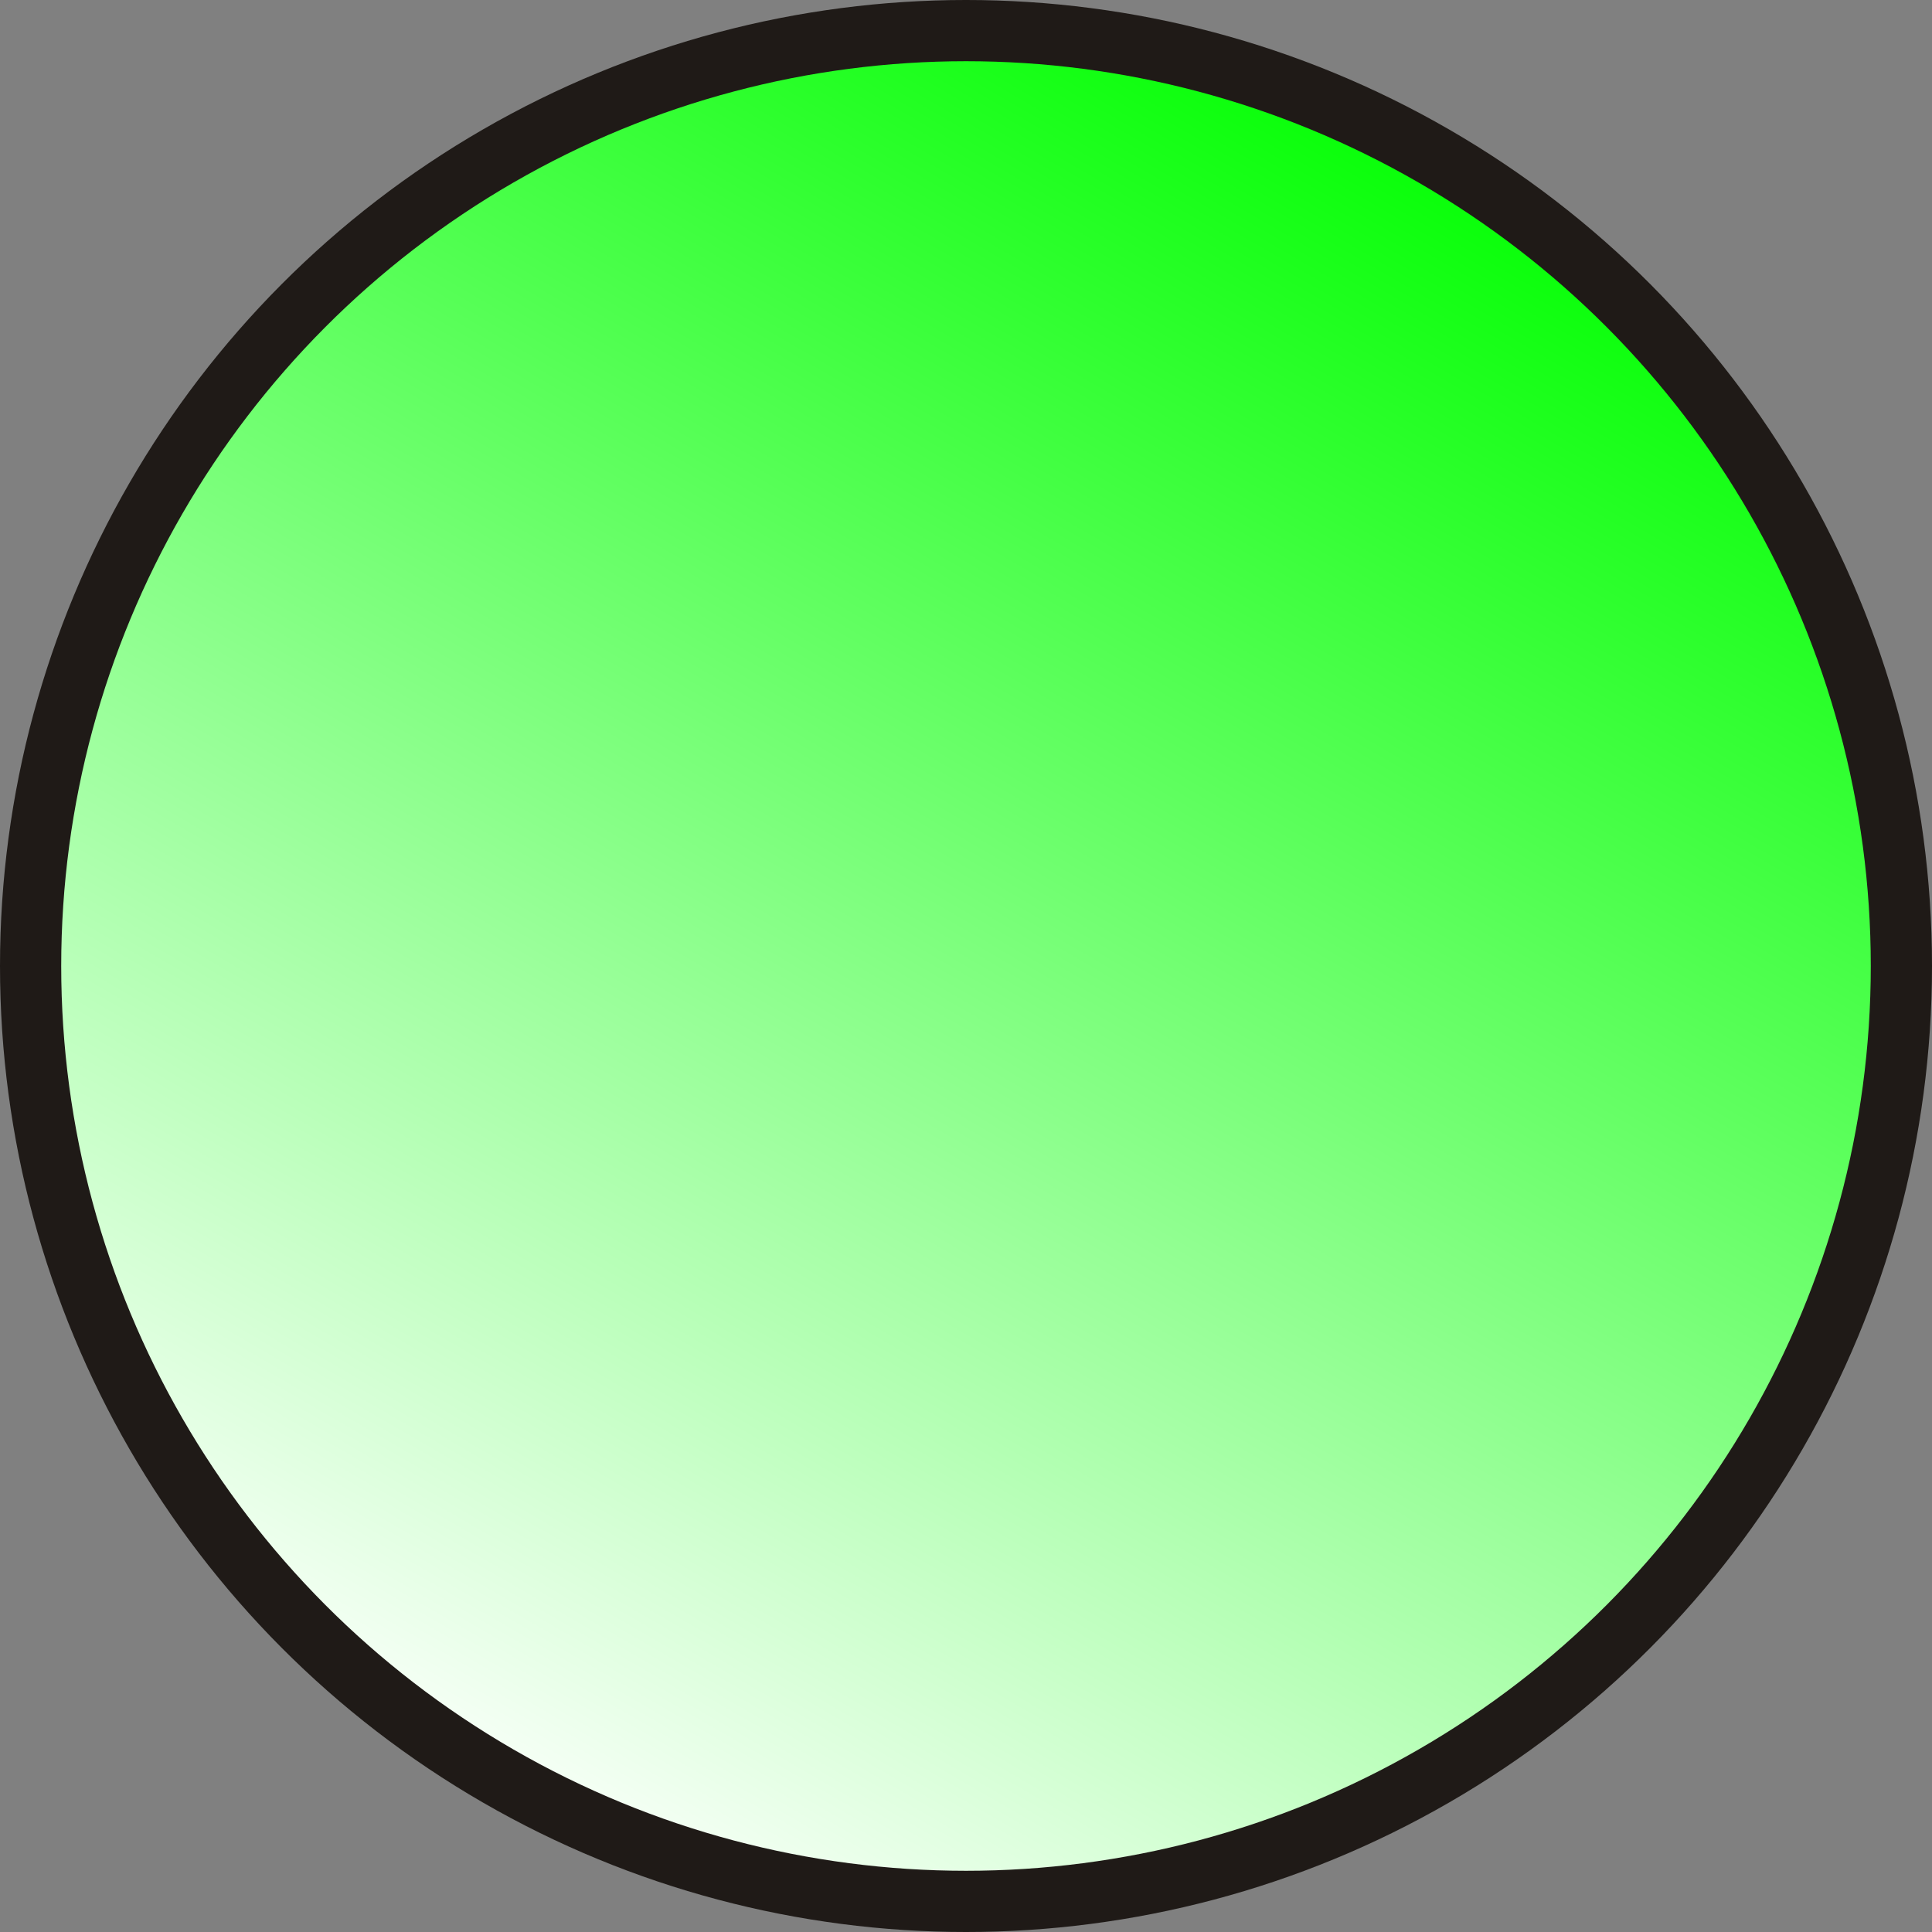
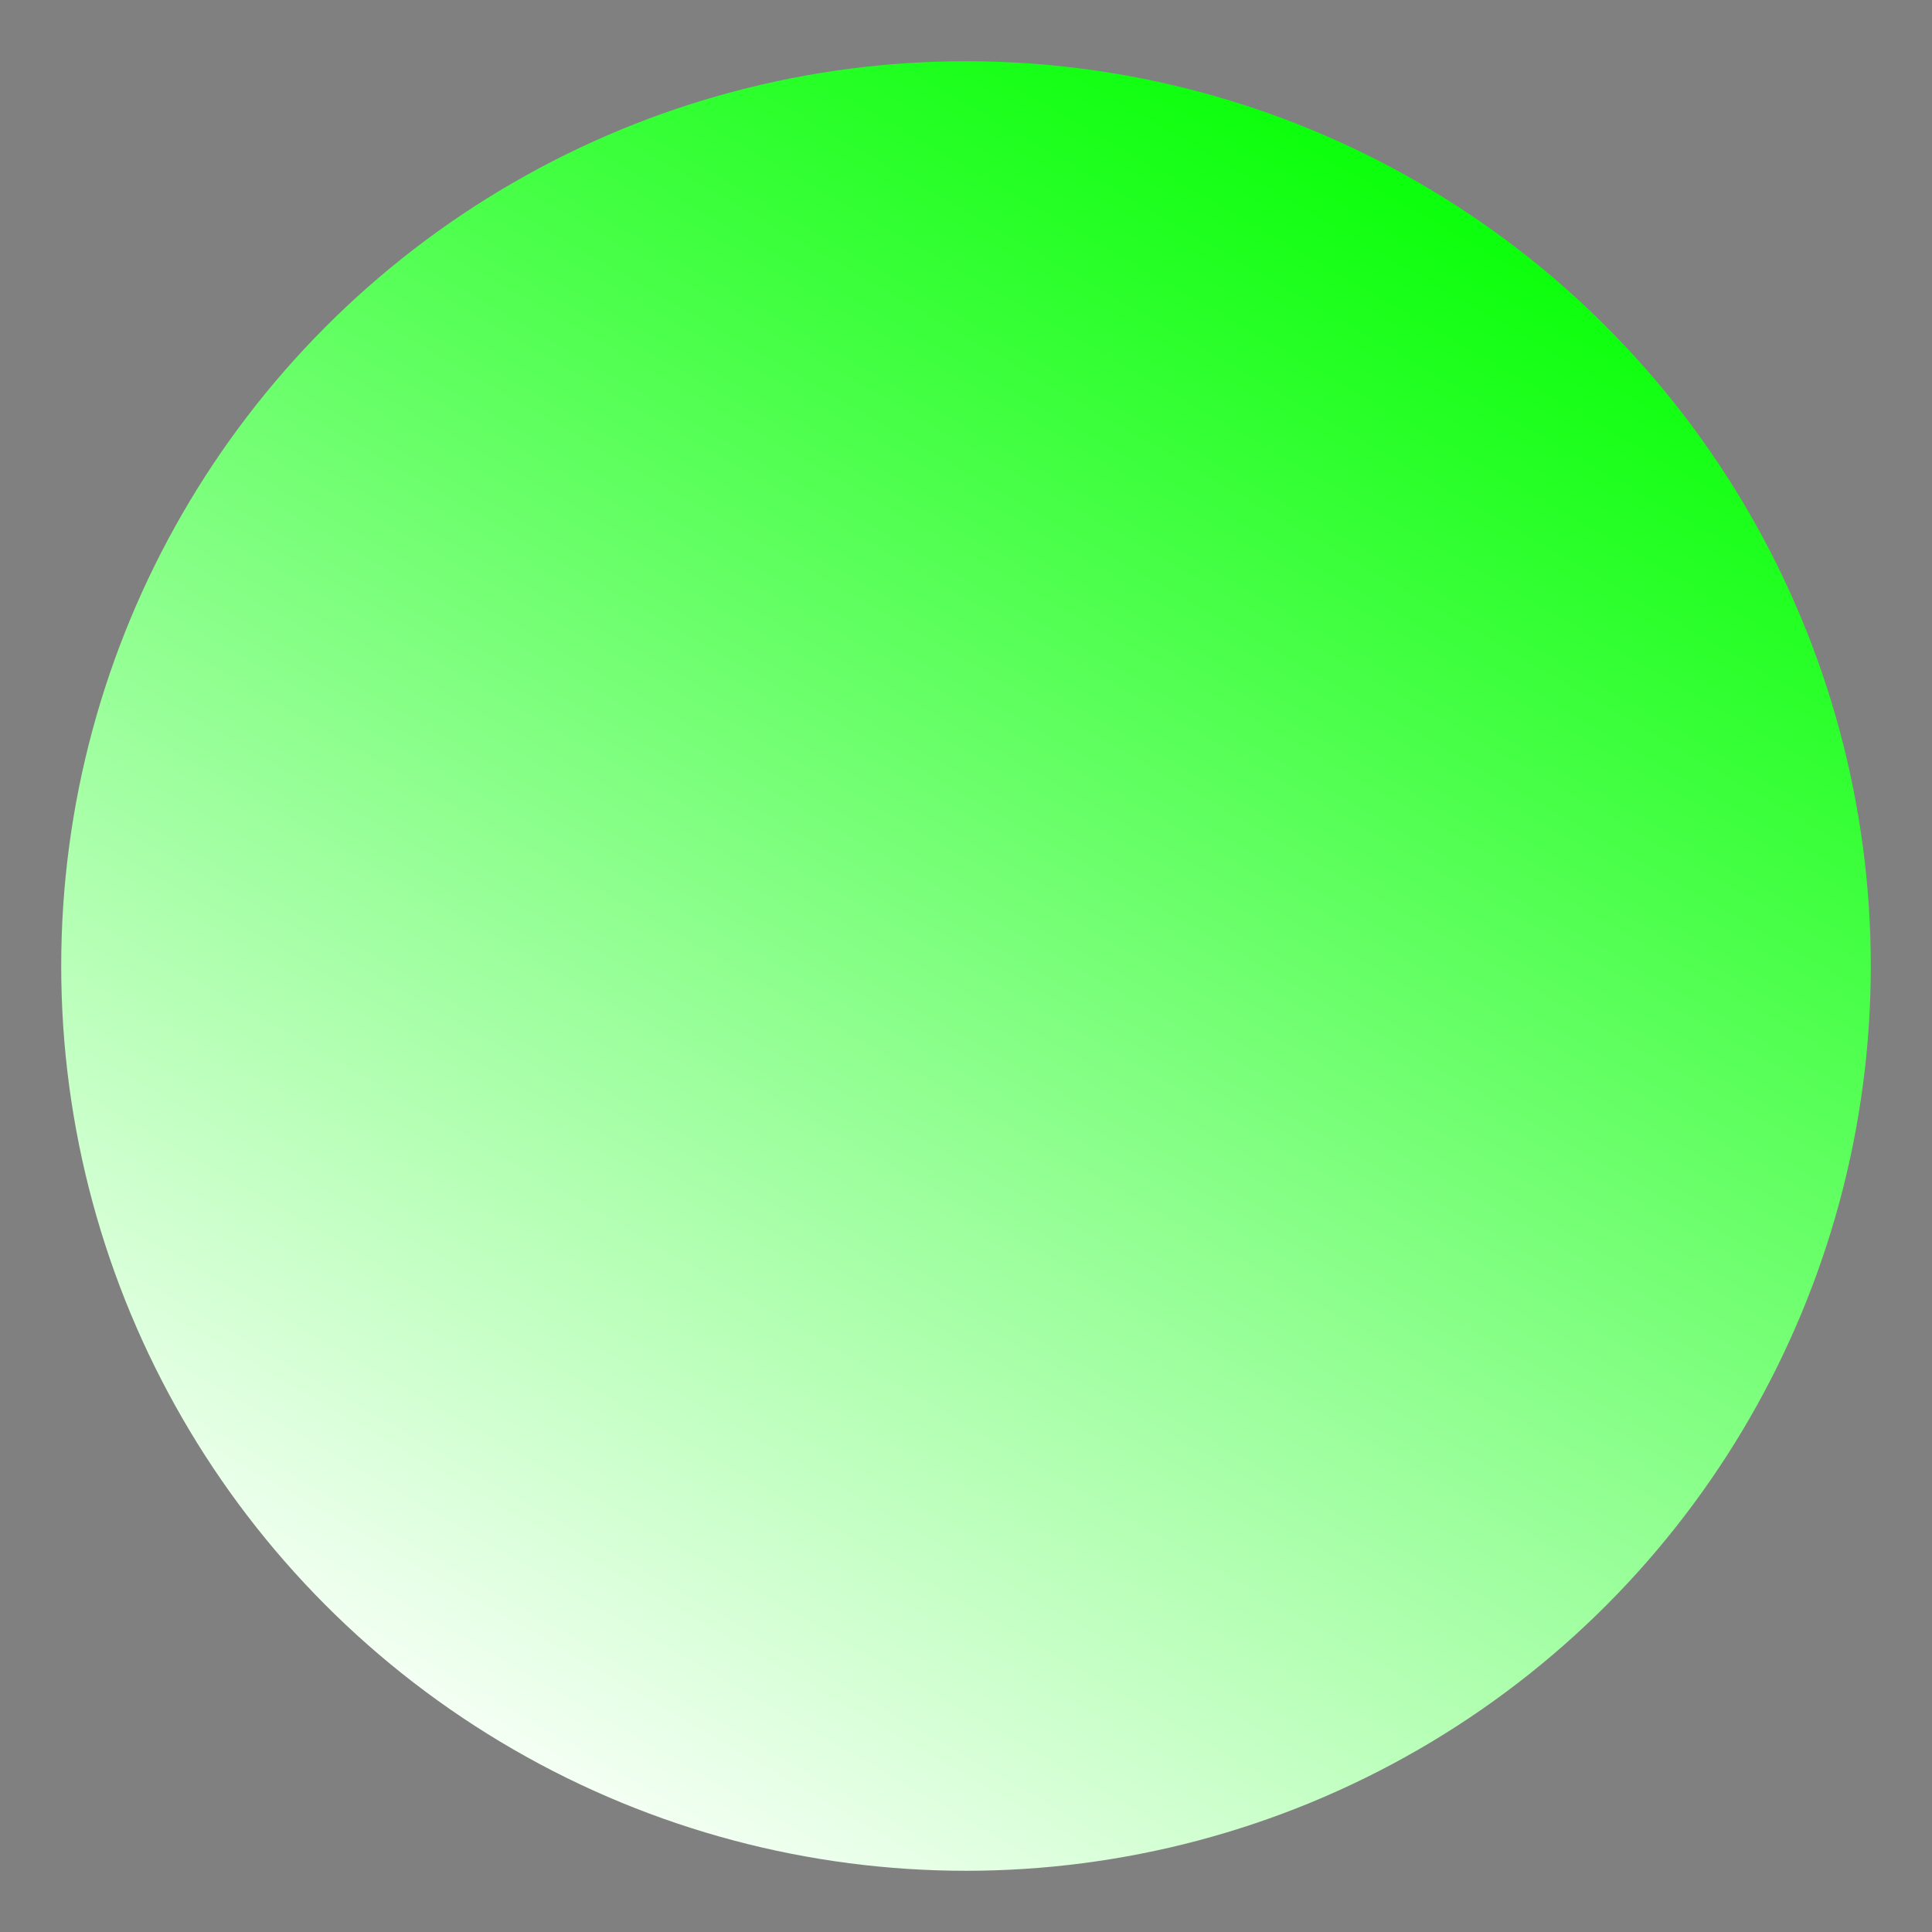
<svg xmlns="http://www.w3.org/2000/svg" xmlns:ns1="http://www.inkscape.org/namespaces/inkscape" xmlns:ns2="http://sodipodi.sourceforge.net/DTD/sodipodi-0.dtd" xml:space="preserve" width="20.136mm" height="20.136mm" style="shape-rendering:geometricPrecision; text-rendering:geometricPrecision; image-rendering:optimizeQuality; fill-rule:evenodd; clip-rule:evenodd" viewBox="0 0 4.324 4.324" id="svg4808" version="1.1" ns1:version="0.48.3.1 r9886" ns2:docname="48.svg">
  <rect x="0" y="0" width="4.324" height="4.324" fill="#808080" stroke="none" />
  <ns2:namedview pagecolor="#ffffff" bordercolor="#666666" borderopacity="1" objecttolerance="10" gridtolerance="10" guidetolerance="10" ns1:pageopacity="0" ns1:pageshadow="2" ns1:window-width="640" ns1:window-height="480" id="namedview4825" showgrid="false" ns1:zoom="3.3077955" ns1:cx="47.866135" ns1:cy="-6.3601354" ns1:window-x="0" ns1:window-y="0" ns1:window-maximized="0" ns1:current-layer="svg4808" />
  <defs id="defs4810">
    <style type="text/css" id="style4812">
   
    .fil0 {fill:#1F1A17}
    .fil1 {fill:url(#id0)}
   
  </style>
    <linearGradient id="id0" gradientUnits="userSpaceOnUse" x1="3.269" y1="0.246" x2="1.056" y2="4.079">
      <stop offset="0" style="stop-color: rgb(0, 255, 0);" id="stop4815" />
      <stop offset="1" style="stop-color:white" id="stop4817" />
    </linearGradient>
  </defs>
  <g id="g4837">
    <g ns1:label="#g4834" id="shape">
-       <circle style="fill:#1f1a17" ns2:ry="2.16221" ns2:rx="2.16221" ns2:cy="2.16221" ns2:cx="2.16221" id="circle4821" r="2.162" cy="2.162" cx="2.162" class="fil0" />
-     </g>
+       </g>
    <g ns1:label="#g4831" id="hmigradengt">
      <circle ns2:ry="2.0251701" ns2:rx="2.0251701" ns2:cy="2.16221" ns2:cx="2.16221" style="fill:url(#id0)" id="circle4823" r="2.025" cy="2.162" cx="2.162" class="fil1" />
    </g>
  </g>
</svg>